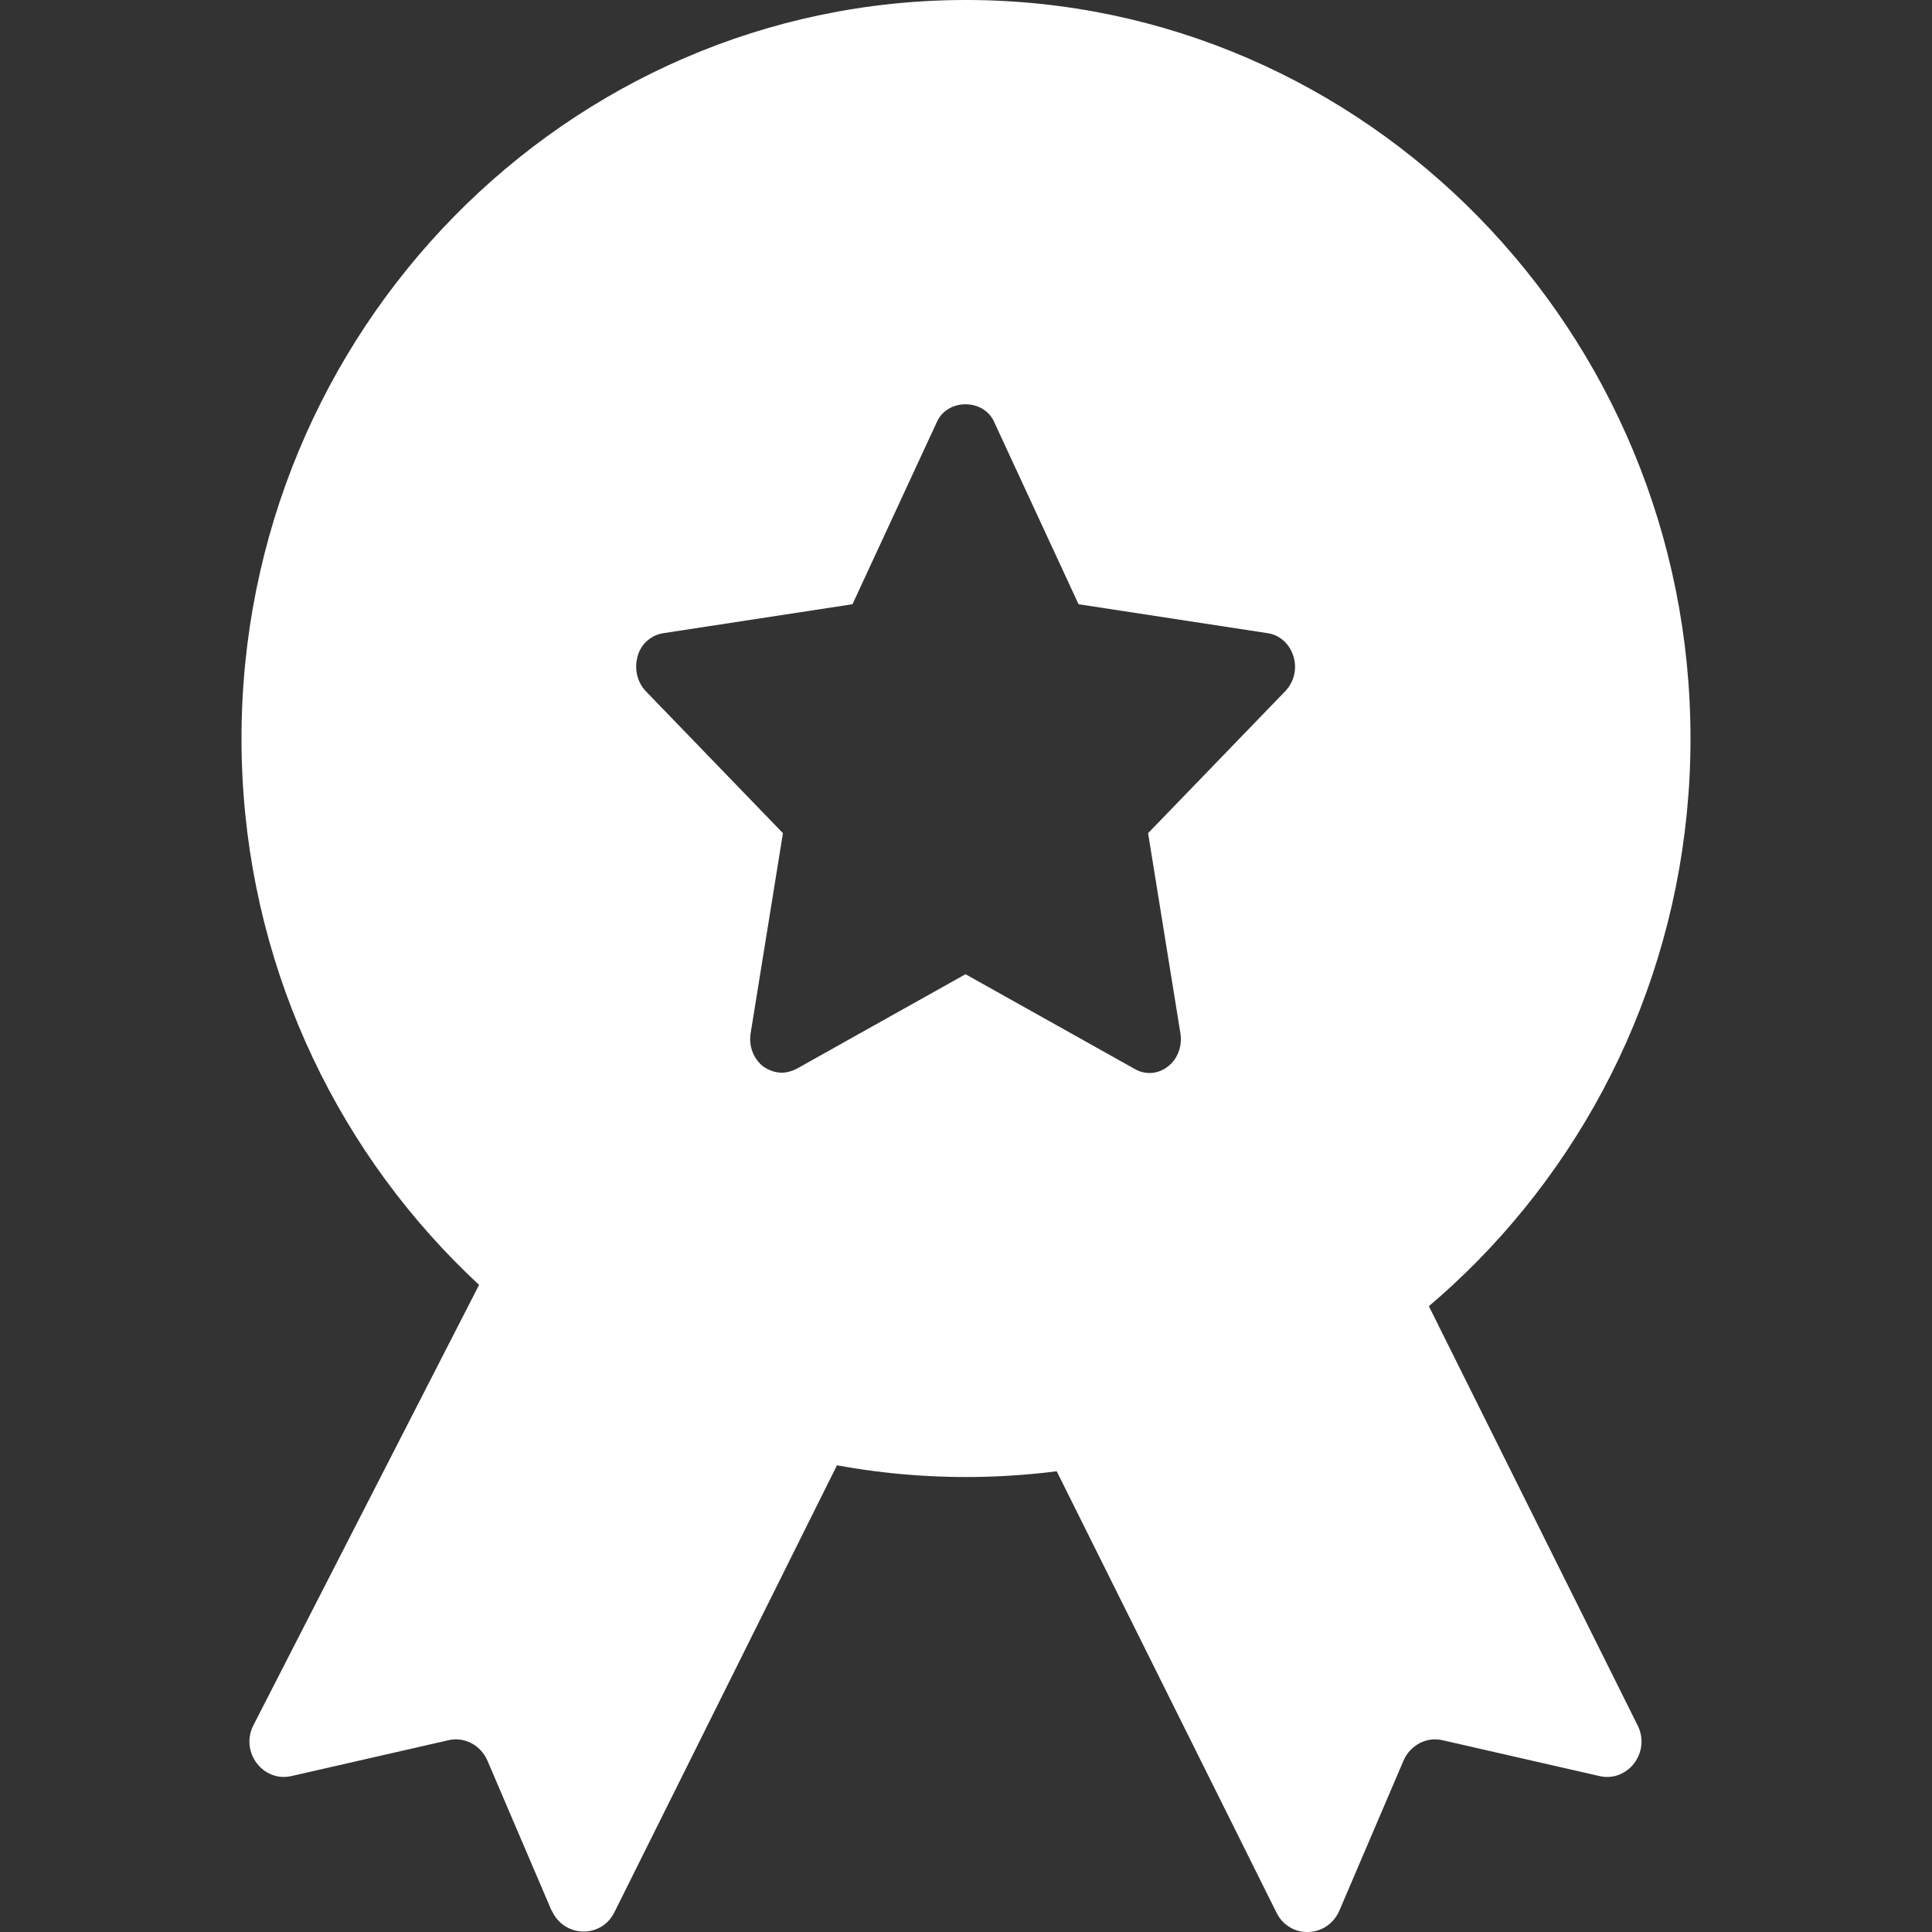
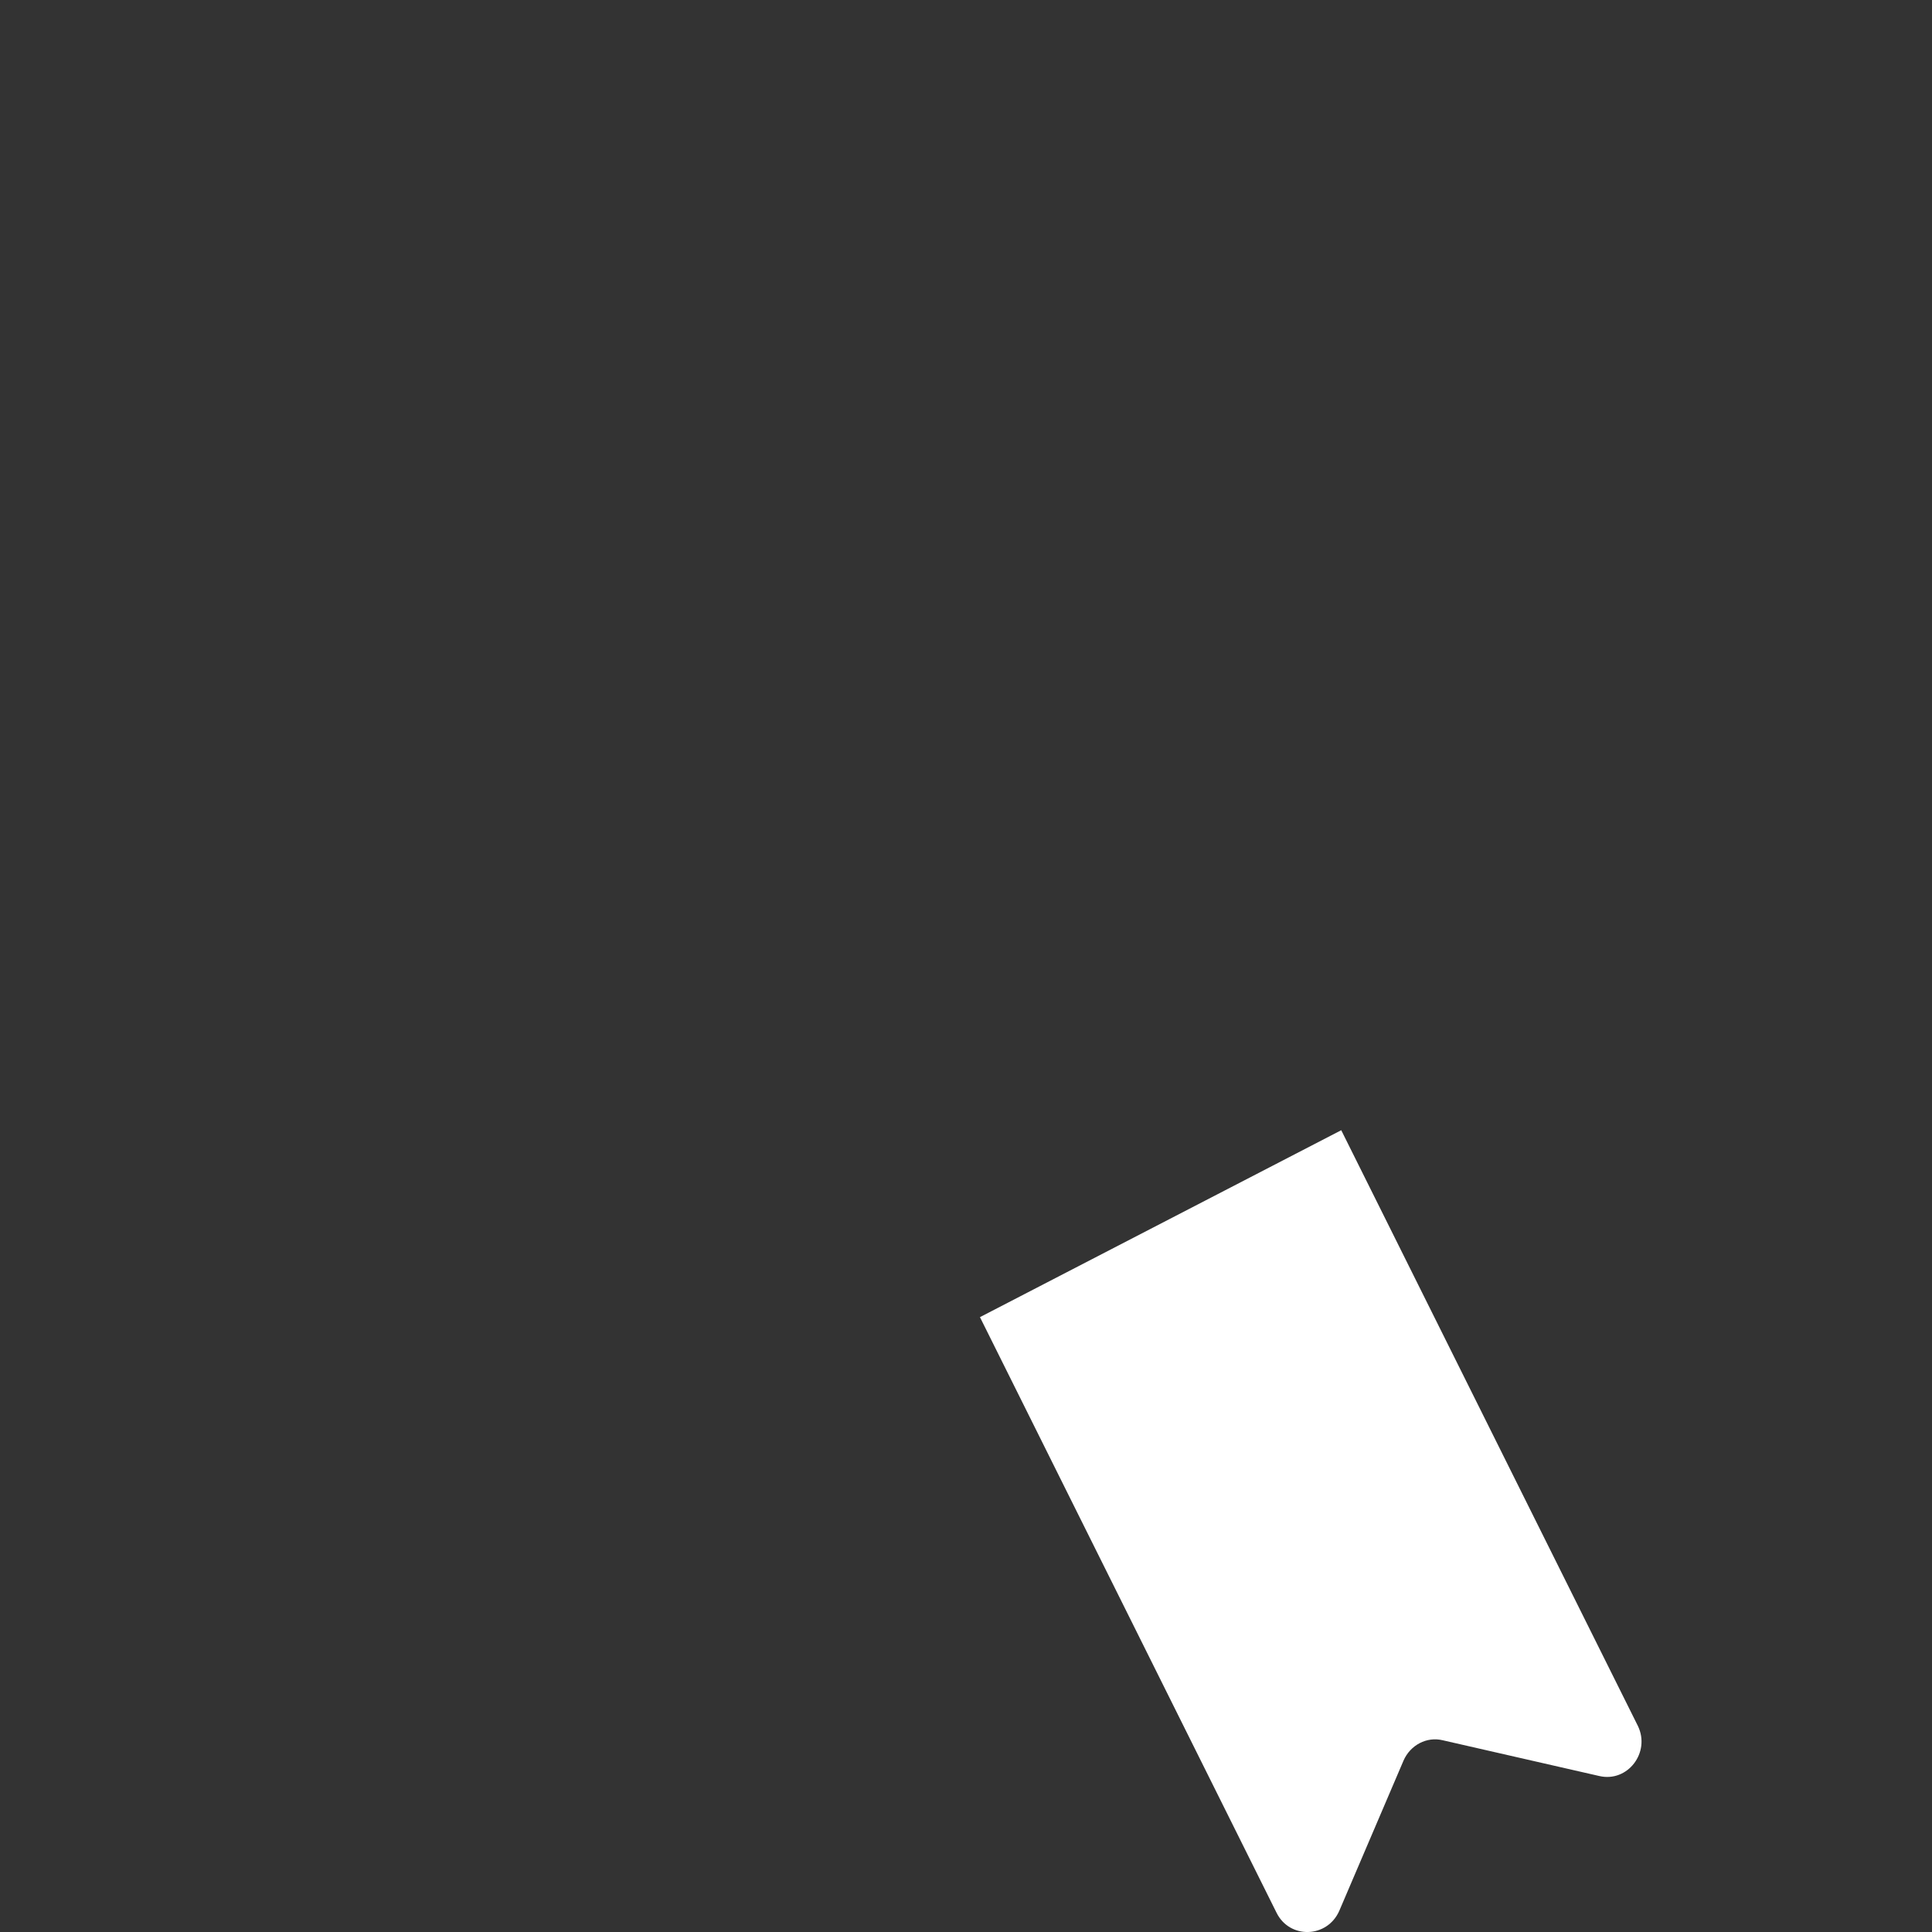
<svg xmlns="http://www.w3.org/2000/svg" width="40" height="40" viewBox="0 0 40 40" fill="none">
  <rect x="0" y="0" width="40" height="40" fill="#333333" stroke="none" />
  <g clip-path="url(#clip0_51_7378)">
    <path d="M27.729 39.56L29.059 36.45C29.199 36.13 29.539 35.95 29.869 36.03L33.109 36.77C33.699 36.91 34.179 36.28 33.909 35.73L27.769 23.4L20.289 27.27L26.429 39.6C26.699 40.15 27.479 40.13 27.729 39.56Z" fill="white" />
-     <path d="M20 0C11.73 0 5 6.86 5 15.29C5 23.72 11.73 30.58 20 30.58C28.27 30.58 35 23.72 35 15.29C35 6.86 28.27 0 20 0ZM26.61 14.31L23.77 17.25L24.44 21.4C24.48 21.66 24.38 21.93 24.18 22.08C23.98 22.24 23.71 22.26 23.49 22.13L19.99 20.17L16.49 22.13C16.391 22.179 16.292 22.208 16.184 22.209C16.186 22.209 16.188 22.21 16.19 22.21H16.18C16.181 22.21 16.183 22.209 16.184 22.209C16.046 22.208 15.918 22.159 15.8 22.08C15.6 21.92 15.5 21.66 15.54 21.4L16.21 17.25L13.37 14.31C13.19 14.12 13.13 13.85 13.2 13.59C13.27 13.33 13.48 13.15 13.73 13.11L17.65 12.51L19.4 8.73C19.62 8.25 20.36 8.25 20.58 8.73L22.33 12.51L26.25 13.11C26.5 13.15 26.7 13.33 26.78 13.59C26.86 13.85 26.79 14.12 26.61 14.31Z" fill="white" />
-     <path d="M11.421 39.56L10.091 36.45C9.951 36.13 9.611 35.95 9.281 36.03L6.041 36.77C5.451 36.91 4.971 36.28 5.241 35.73L12.011 22.52L18.861 27.26L12.721 39.59C12.451 40.14 11.671 40.12 11.421 39.55V39.56Z" fill="white" />
  </g>
  <defs>
    <clipPath id="clip0_51_7378">
      <rect width="40" height="40" fill="white" />
    </clipPath>
  </defs>
</svg>